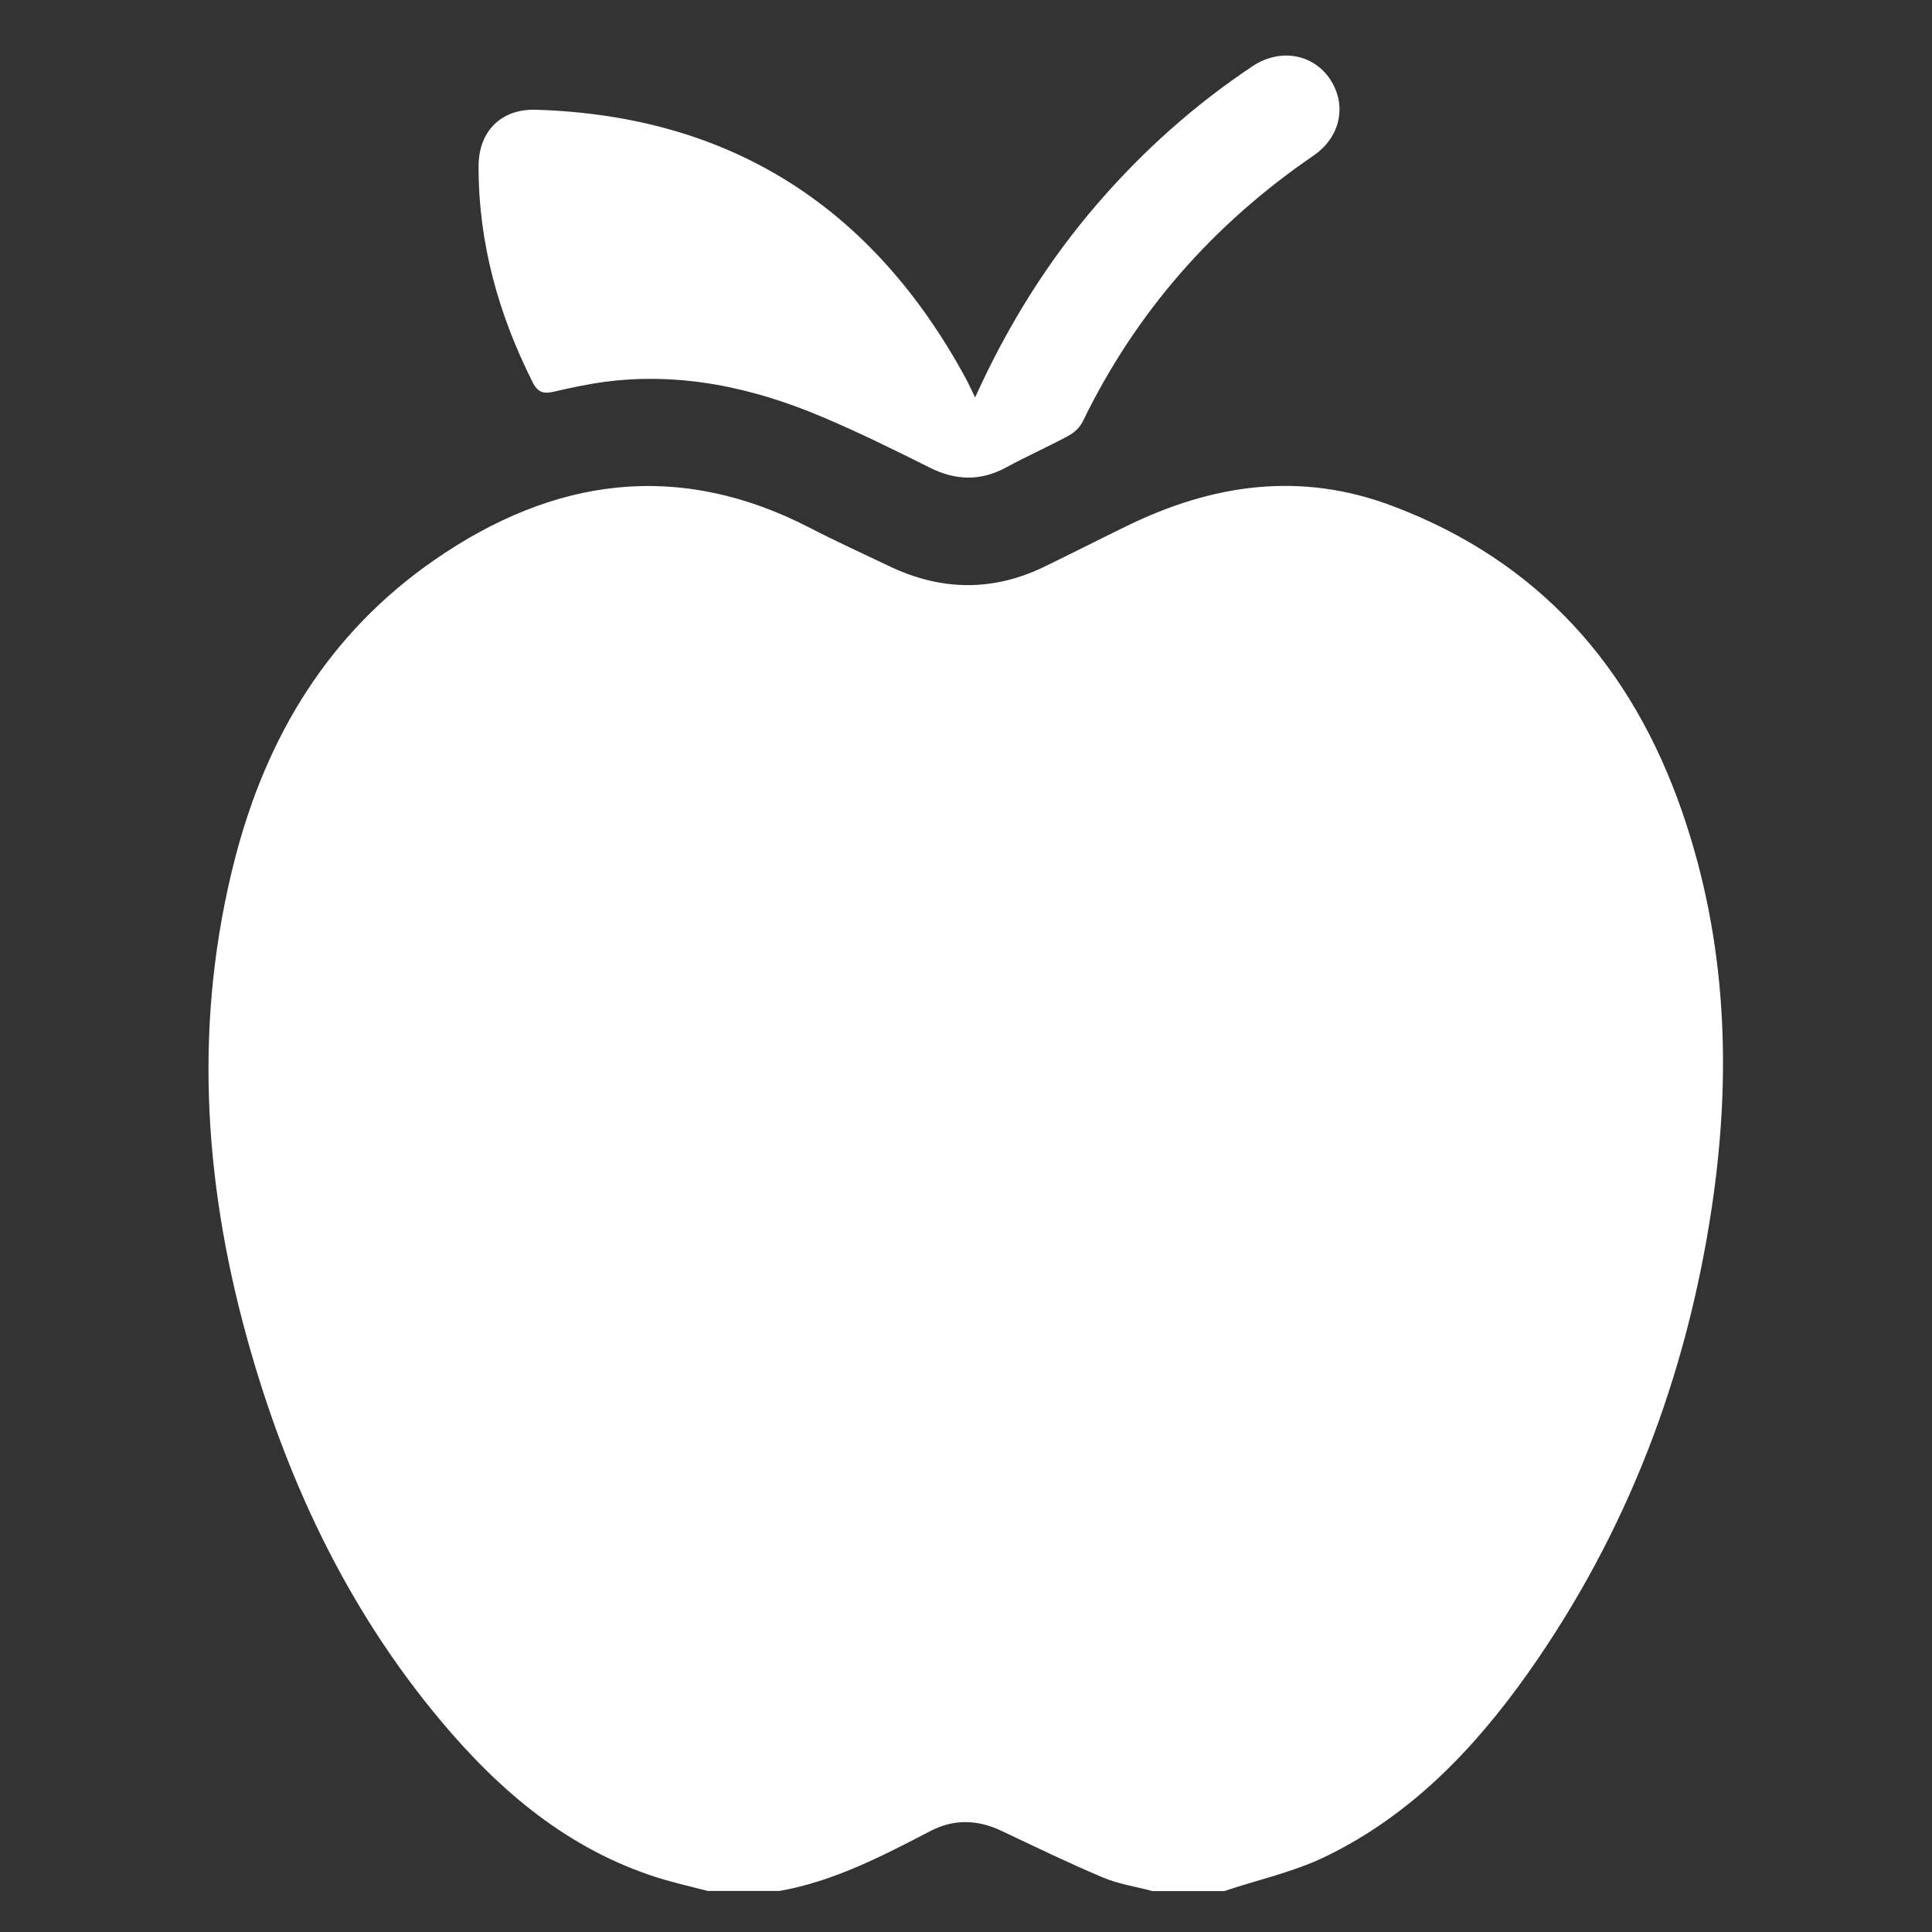
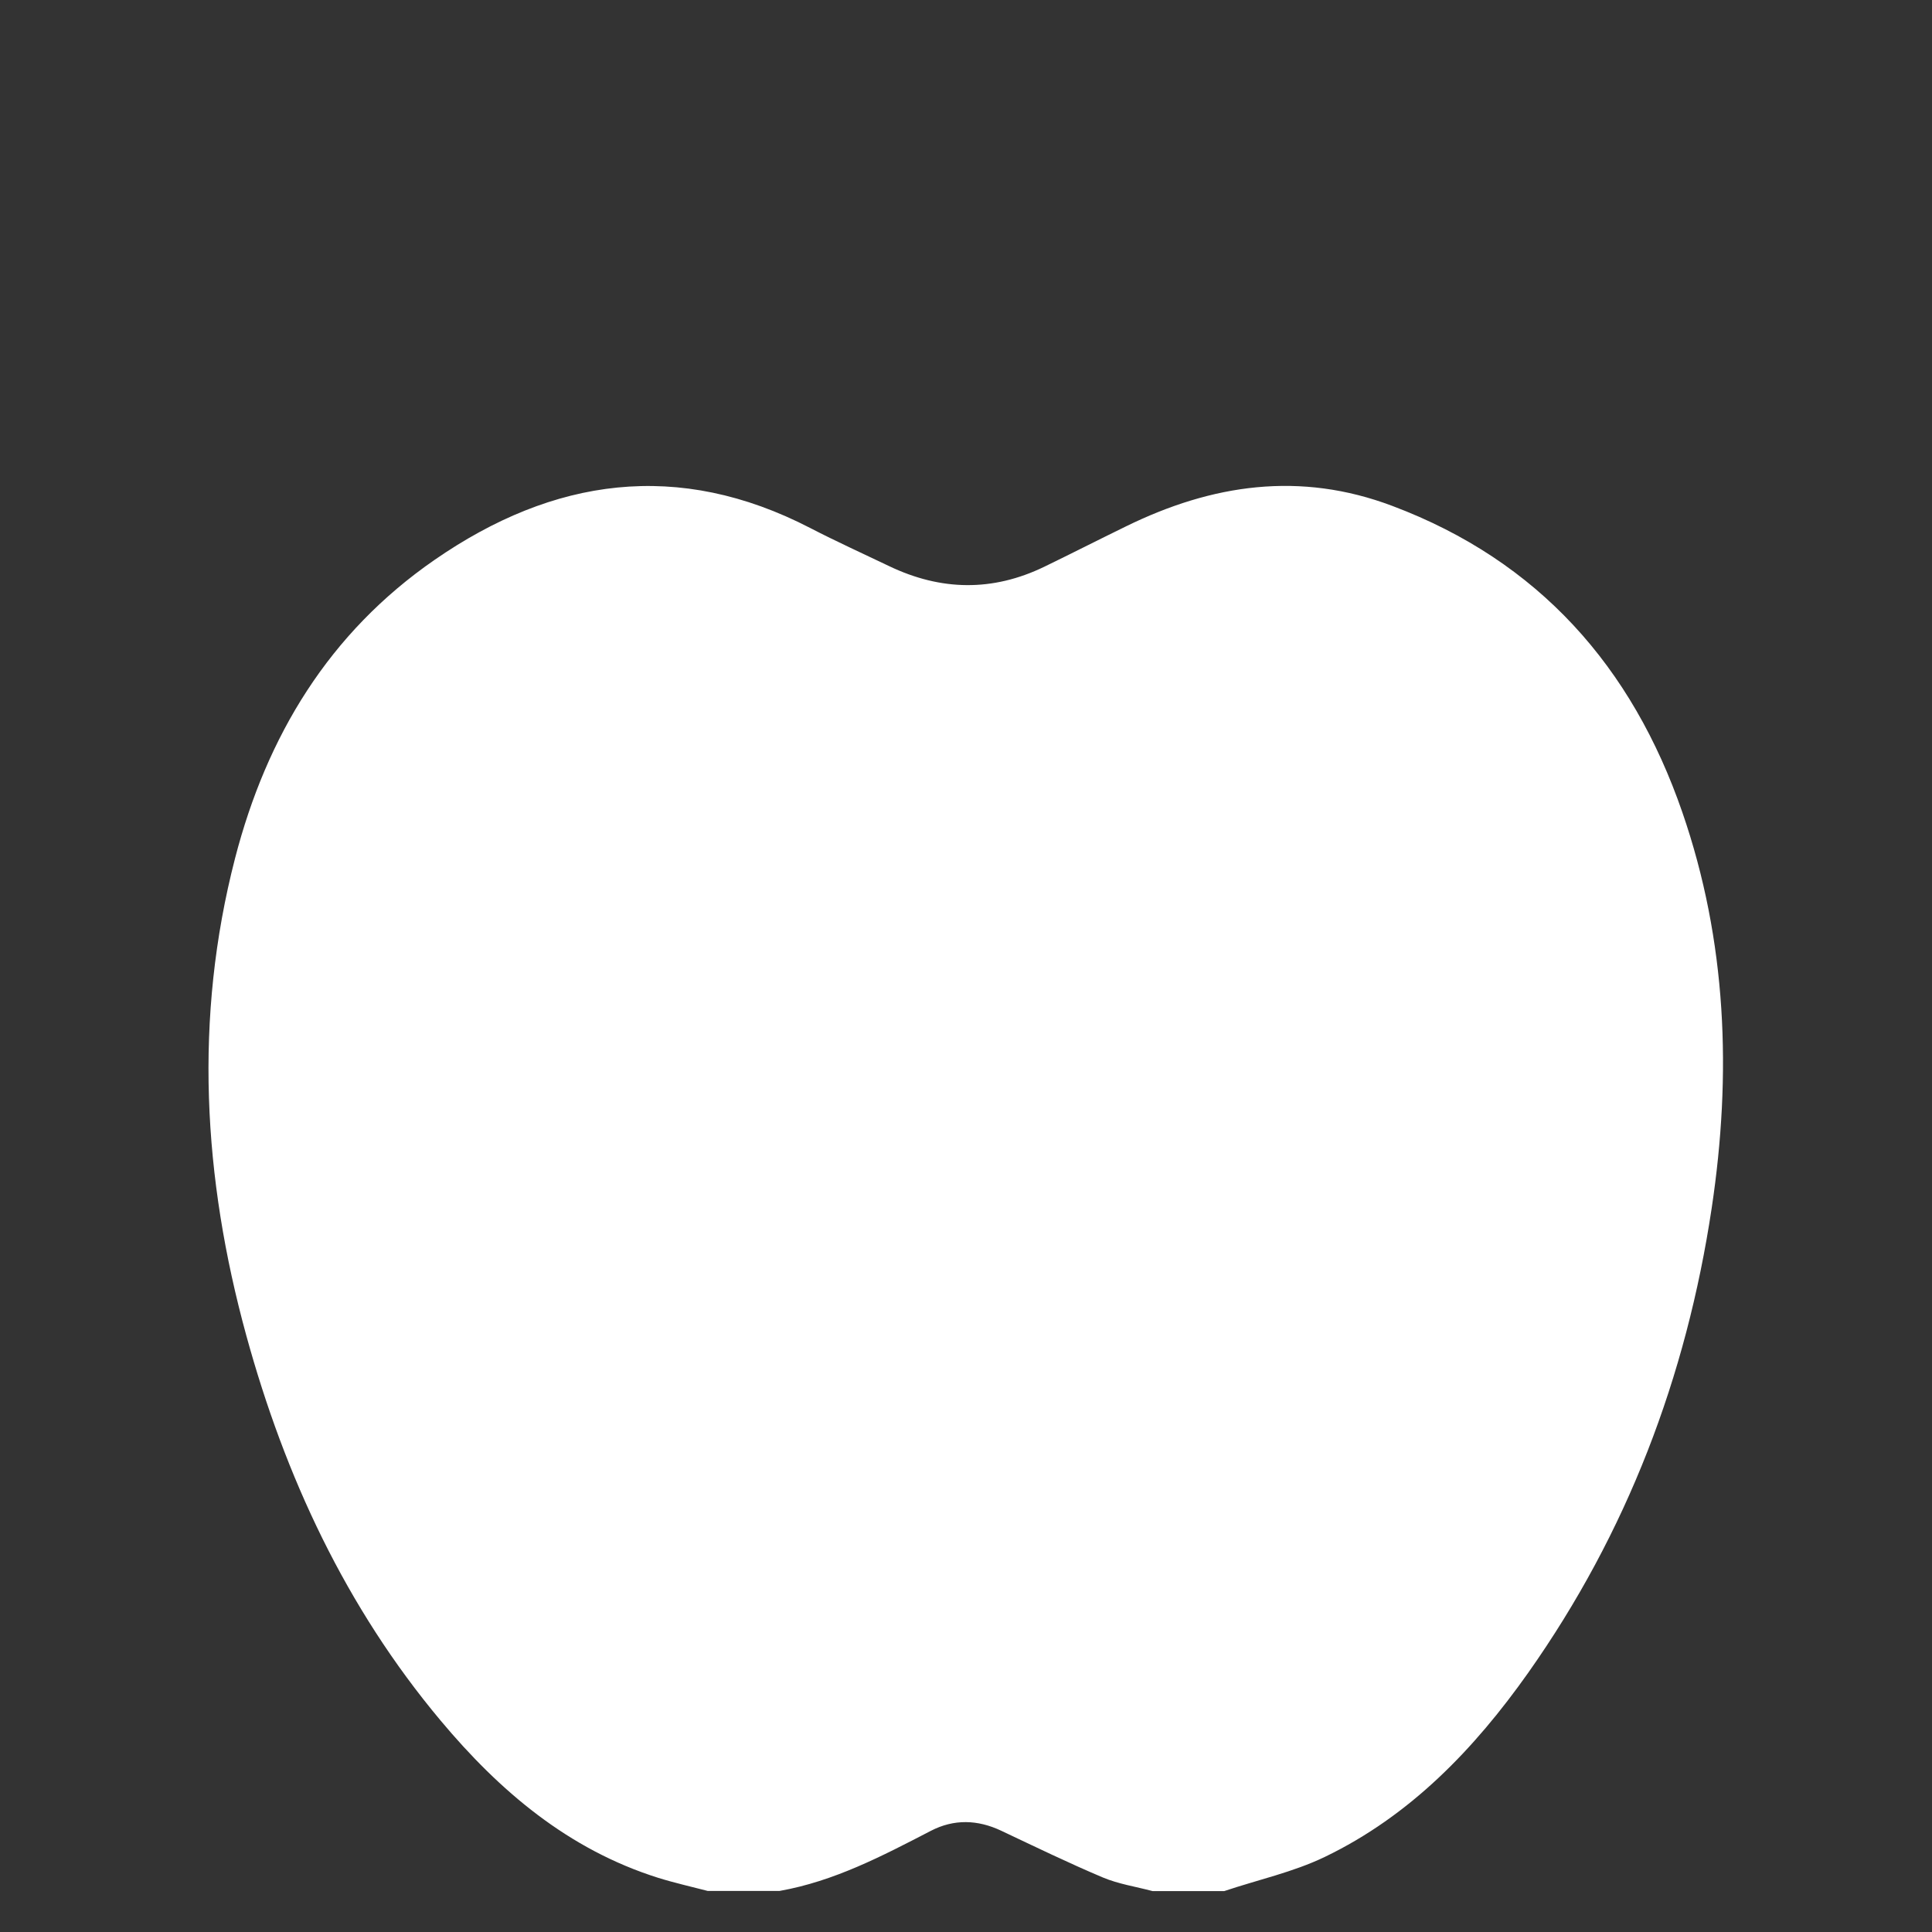
<svg xmlns="http://www.w3.org/2000/svg" version="1.1" id="uuid-f8db4c04-a369-4f2f-bdf3-849c74124e6f" x="0px" y="0px" viewBox="0 0 1440 1440" style="enable-background:new 0 0 1440 1440;" xml:space="preserve">
  <rect x="0" y="0" width="1440" height="1440" fill="#333333" stroke="none" />
  <style type="text/css">
	.st0{fill:#FFFFFF;}
</style>
  <path class="st0" d="M912.5,1409.5H859c-12.3-3.3-25.2-5.2-36.9-10.1c-25.6-10.8-50.7-23-75.9-34.9c-17.6-8.3-35.2-8.8-52.4,0.1  c-36.1,18.7-72.1,37.6-112.8,44.8h-53.5c-12.3-3.2-24.8-6-37-9.8c-66.9-21.1-118.1-64.6-162.1-117.2  c-70.6-84.3-115.9-181.7-144.8-286.9c-32.3-117.7-39.2-236.6-8.4-355.8c23.6-91.2,70-168,148.7-222.4  c88.6-61.3,181.7-74.6,280.1-23.7c19.3,10,39.2,19,58.8,28.4c38.5,18.4,77,19.1,115.6,0.4c20.4-9.9,40.6-20.2,60.9-30.1  c64.1-31.4,129.7-41.2,198.5-15.2c109.2,41.1,178.7,120,216.1,228.3c33.2,96.1,36.9,195.1,21.9,295  c-18.9,125.9-63.1,242-136.7,346.3c-40.3,57-88,106.7-151.8,137.4C963.8,1395.4,937.5,1401.1,912.5,1409.5L912.5,1409.5z" />
-   <path class="st0" d="M726.8,296.2c24.3-53.7,54.1-101.4,91.2-144.4c33.9-39.3,72.3-73.6,115.5-102.4c20.3-13.6,45-9.4,57.7,9.4  C1004.1,78,999.4,102,979,116c-74.7,51.1-132.4,116.7-172,198.2c-2.1,4.4-6.5,8.4-10.8,10.7c-15.2,8.2-31.1,15.2-46.3,23.5  c-19.2,10.4-37.8,9.8-57.2,0c-26.2-13.1-52.5-26.1-79.5-37.5c-51.8-22-105.7-33.7-162.4-26.3c-12.7,1.7-25.3,4.4-37.8,7.3  c-7.4,1.7-12,1-15.9-6.8c-25.6-50.8-40.5-104.1-40.4-161.2c0-25.8,16.6-42.9,42.7-42.1c145.4,4.4,251,72.8,320.1,199.6  C721.8,285.7,723.8,290.1,726.8,296.2L726.8,296.2z" />
</svg>